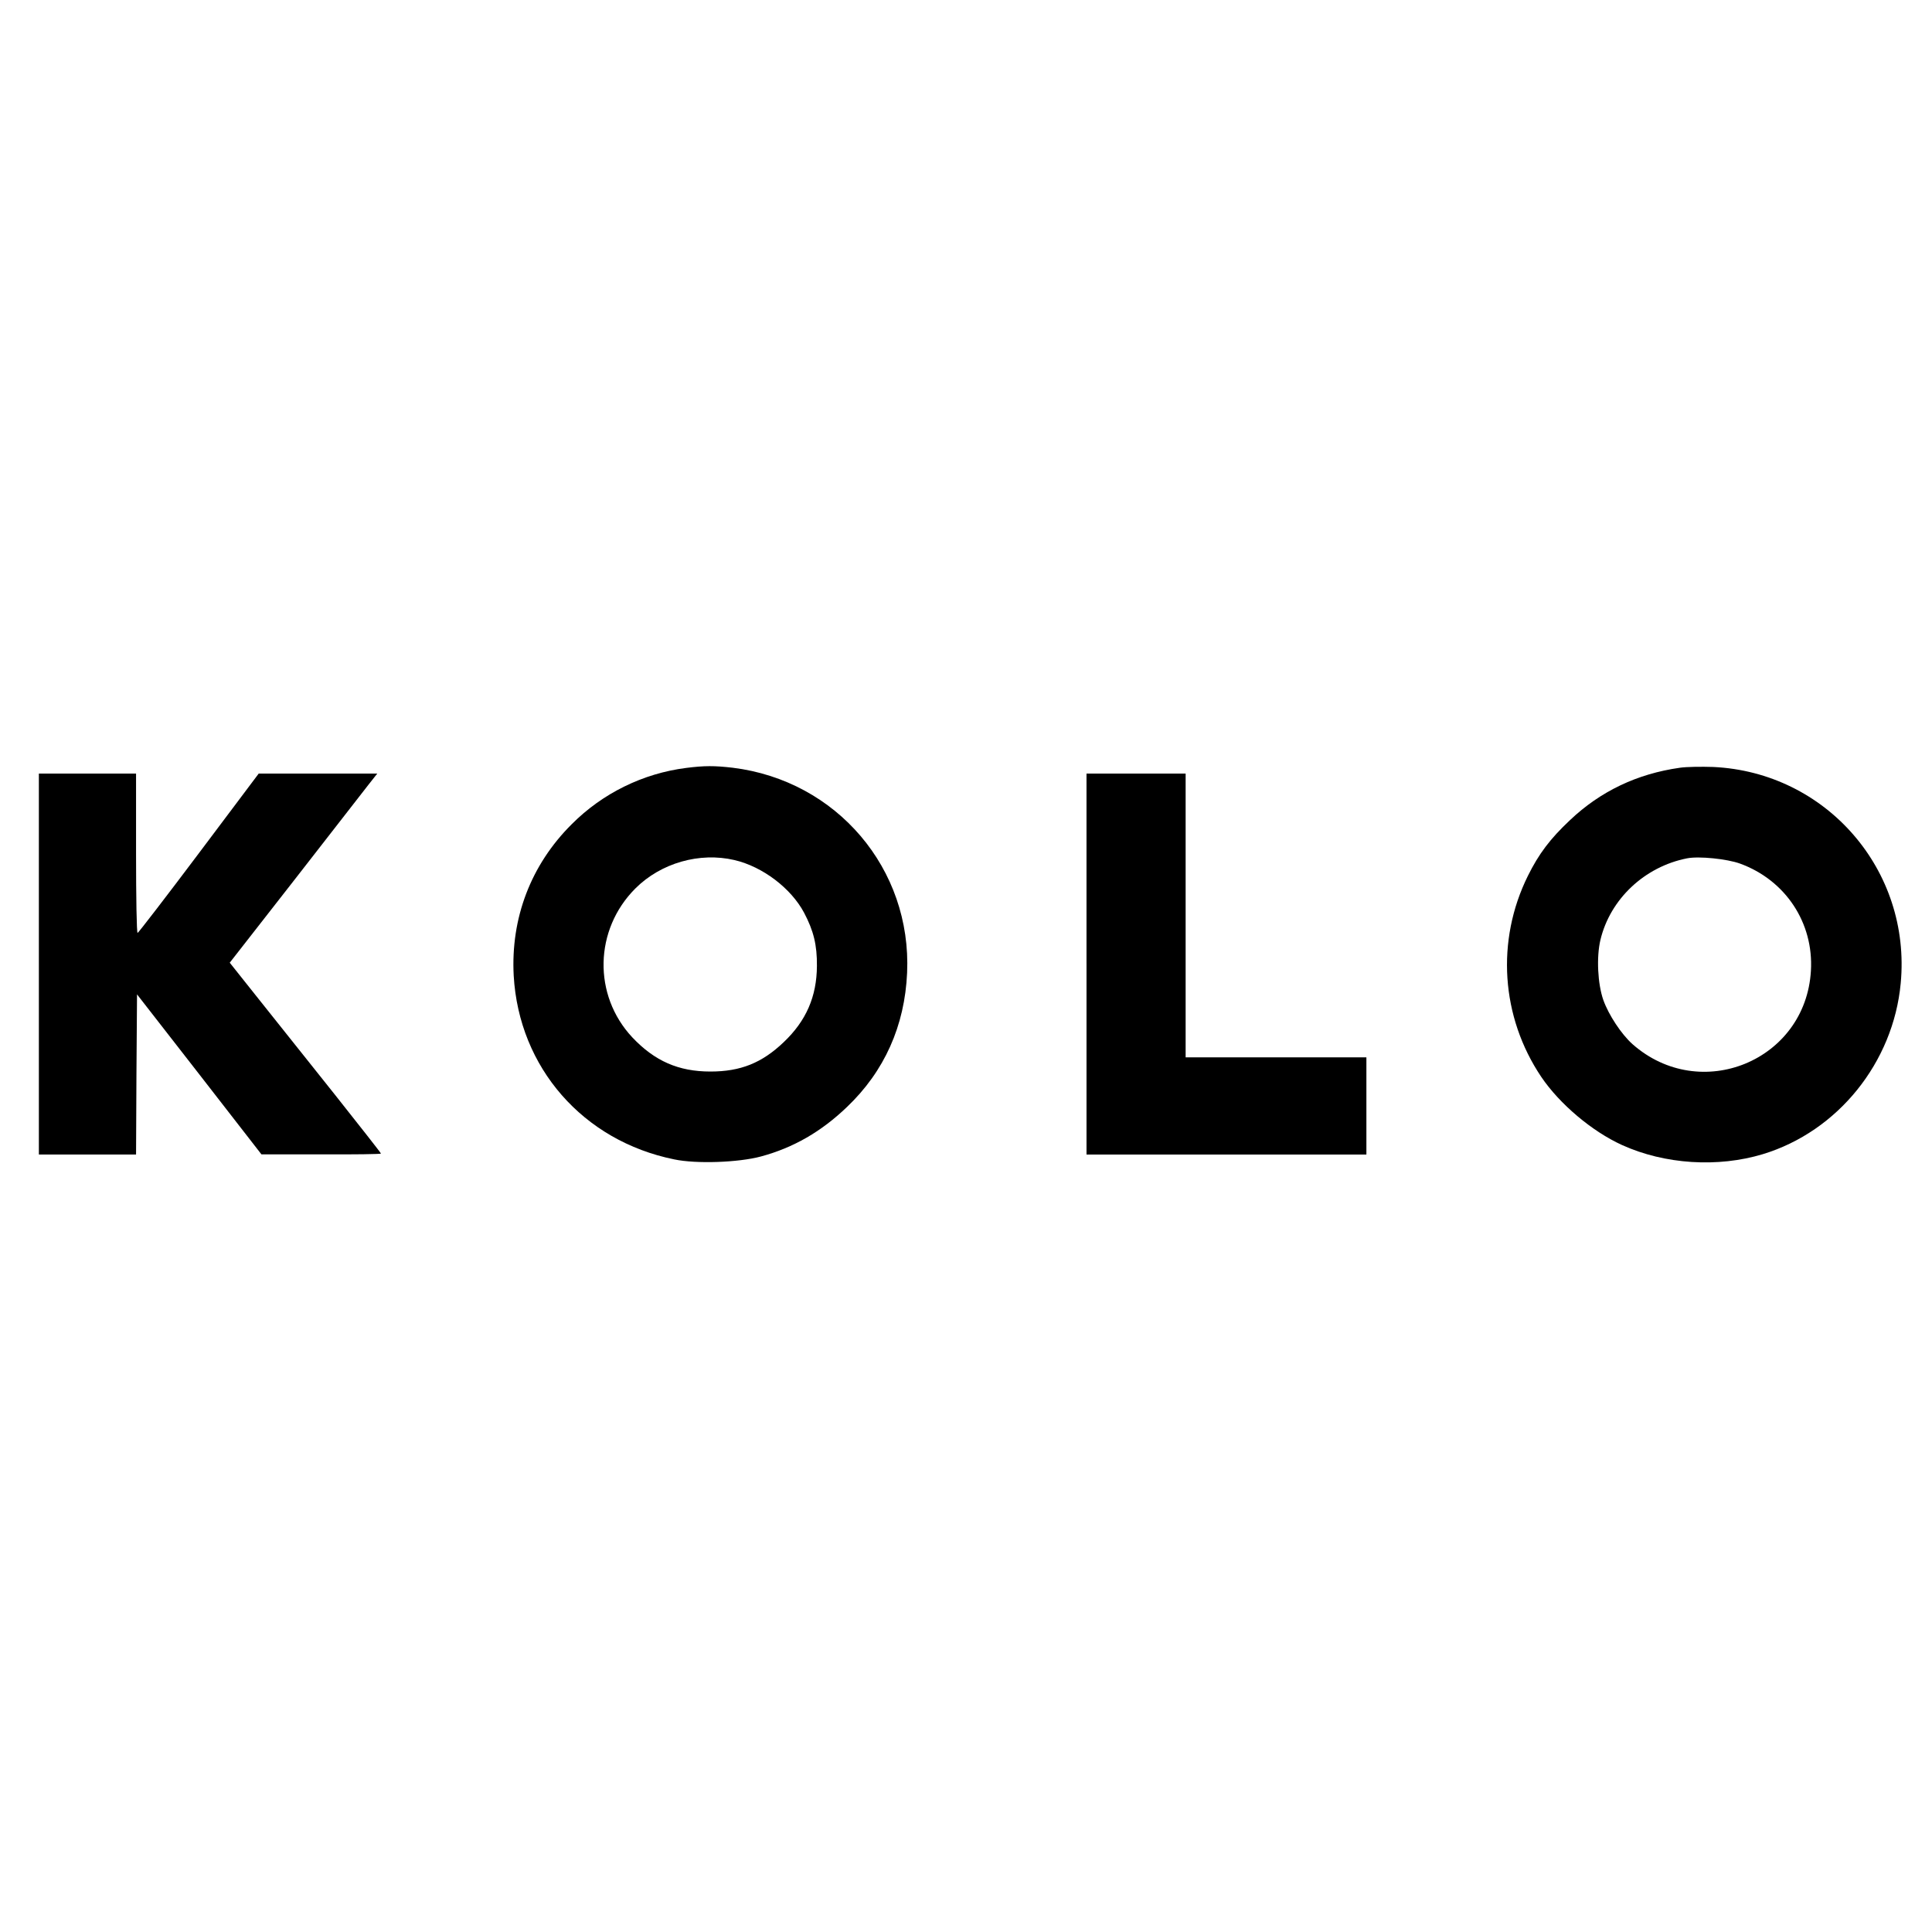
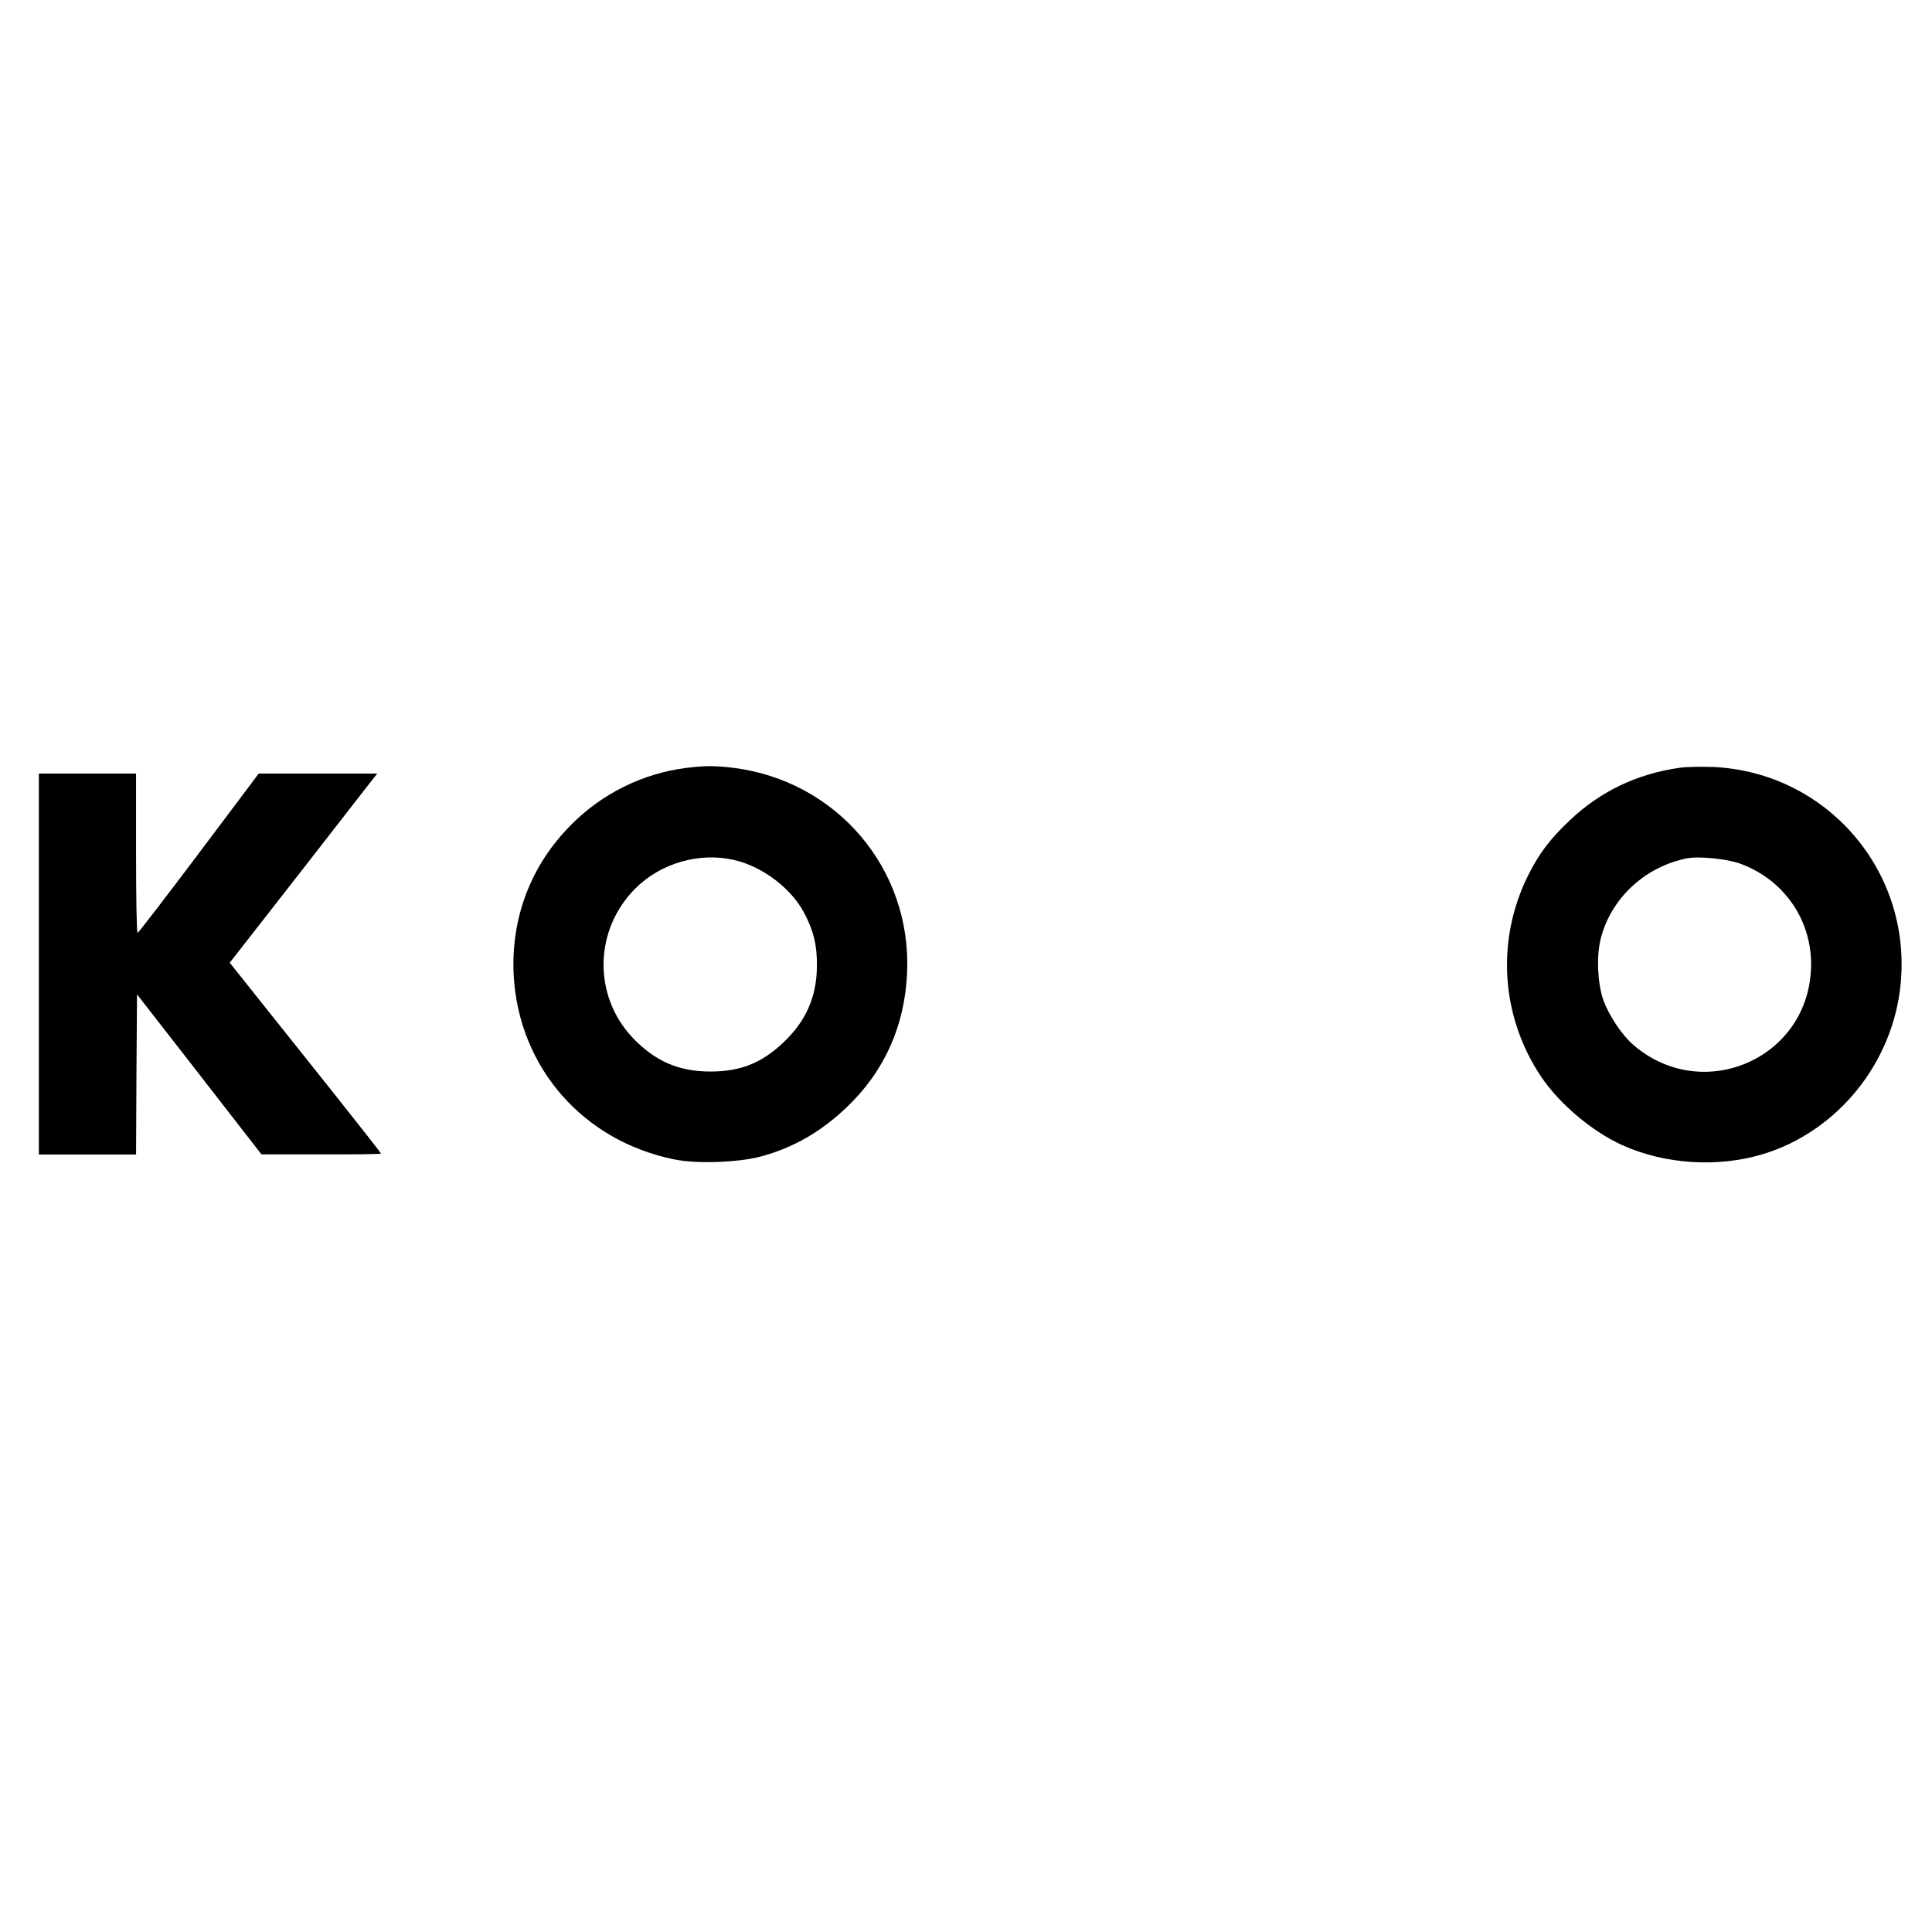
<svg xmlns="http://www.w3.org/2000/svg" version="1.0" width="994pt" height="994pt" viewBox="0 0 994 994" preserveAspectRatio="xMidYMid meet">
  <g transform="translate(0,994) scale(0.1,-0.1)" fill="#000000" stroke="none">
    <path d="M3530 5989 c-221 -28 -430 -130 -589 -290 -210 -209 -314 -483 -298 -779 27 -473 357 -850 826 -945 114 -24 331 -16 446 15 167 45 311 128 443 255 192 183 297 417 309 690 24 535 -362 989 -897 1055 -95 11 -145 11 -240 -1z m249 -474 c145 -34 291 -145 358 -271 49 -93 67 -166 66 -274 -1 -157 -55 -282 -171 -392 -112 -107 -222 -151 -377 -151 -164 0 -287 54 -402 176 -203 217 -196 554 16 766 131 131 330 188 510 146z" />
    <path d="M8643 5990 c-220 -31 -409 -121 -566 -270 -102 -96 -160 -173 -216 -286 -165 -333 -139 -726 69 -1035 94 -139 261 -280 415 -350 220 -100 494 -117 725 -47 385 117 671 471 709 879 55 582 -383 1086 -965 1113 -60 2 -137 1 -171 -4z m309 -493 c234 -85 380 -305 365 -552 -27 -463 -569 -685 -918 -377 -57 51 -122 149 -150 227 -29 83 -36 220 -15 309 50 210 227 377 446 420 61 12 206 -3 272 -27z" />
-     <path d="M200 4980 l0 -980 250 0 250 0 2 412 3 412 320 -411 320 -412 308 0 c169 -1 307 1 307 4 0 3 -107 139 -237 303 -130 163 -305 383 -389 488 l-152 191 335 429 c184 236 354 455 379 487 l45 57 -305 0 -305 0 -308 -410 c-169 -225 -311 -409 -315 -410 -5 0 -8 185 -8 410 l0 410 -250 0 -250 0 0 -980z" />
-     <path d="M5590 4980 l0 -980 720 0 720 0 0 250 0 250 -465 0 -465 0 0 730 0 730 -255 0 -255 0 0 -980z" />
+     <path d="M200 4980 l0 -980 250 0 250 0 2 412 3 412 320 -411 320 -412 308 0 c169 -1 307 1 307 4 0 3 -107 139 -237 303 -130 163 -305 383 -389 488 l-152 191 335 429 c184 236 354 455 379 487 l45 57 -305 0 -305 0 -308 -410 c-169 -225 -311 -409 -315 -410 -5 0 -8 185 -8 410 l0 410 -250 0 -250 0 0 -980" />
  </g>
</svg>